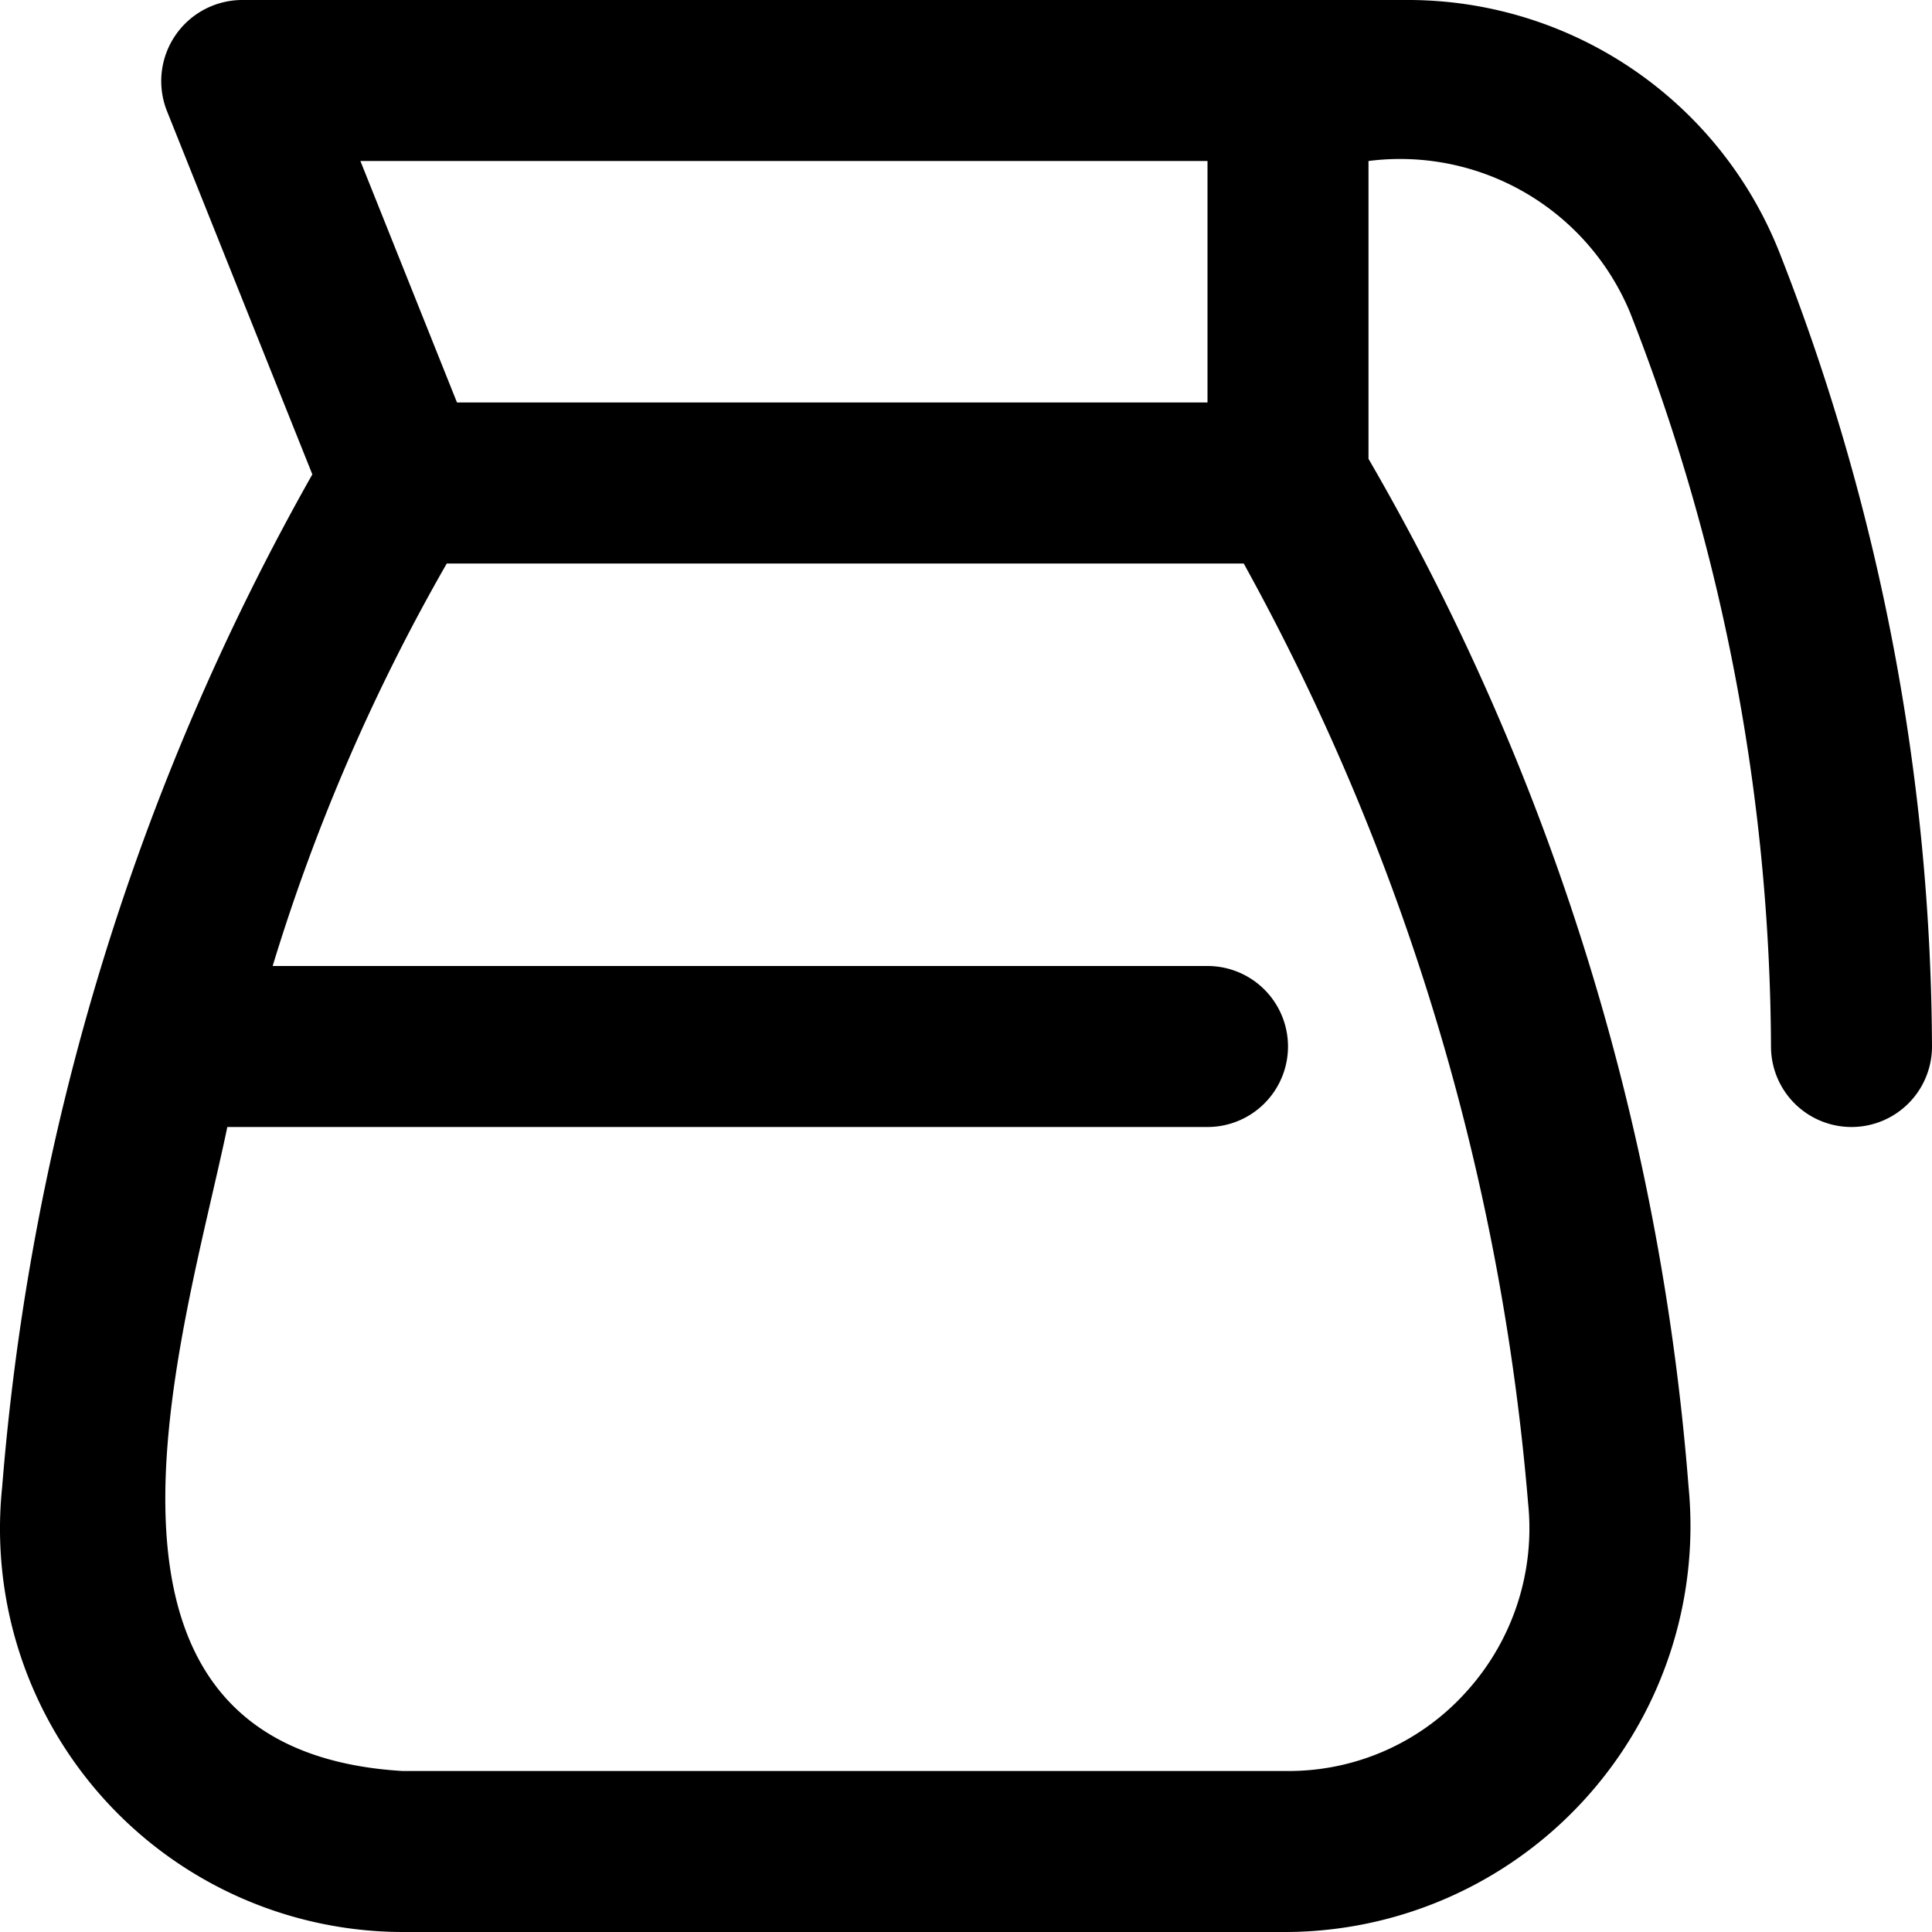
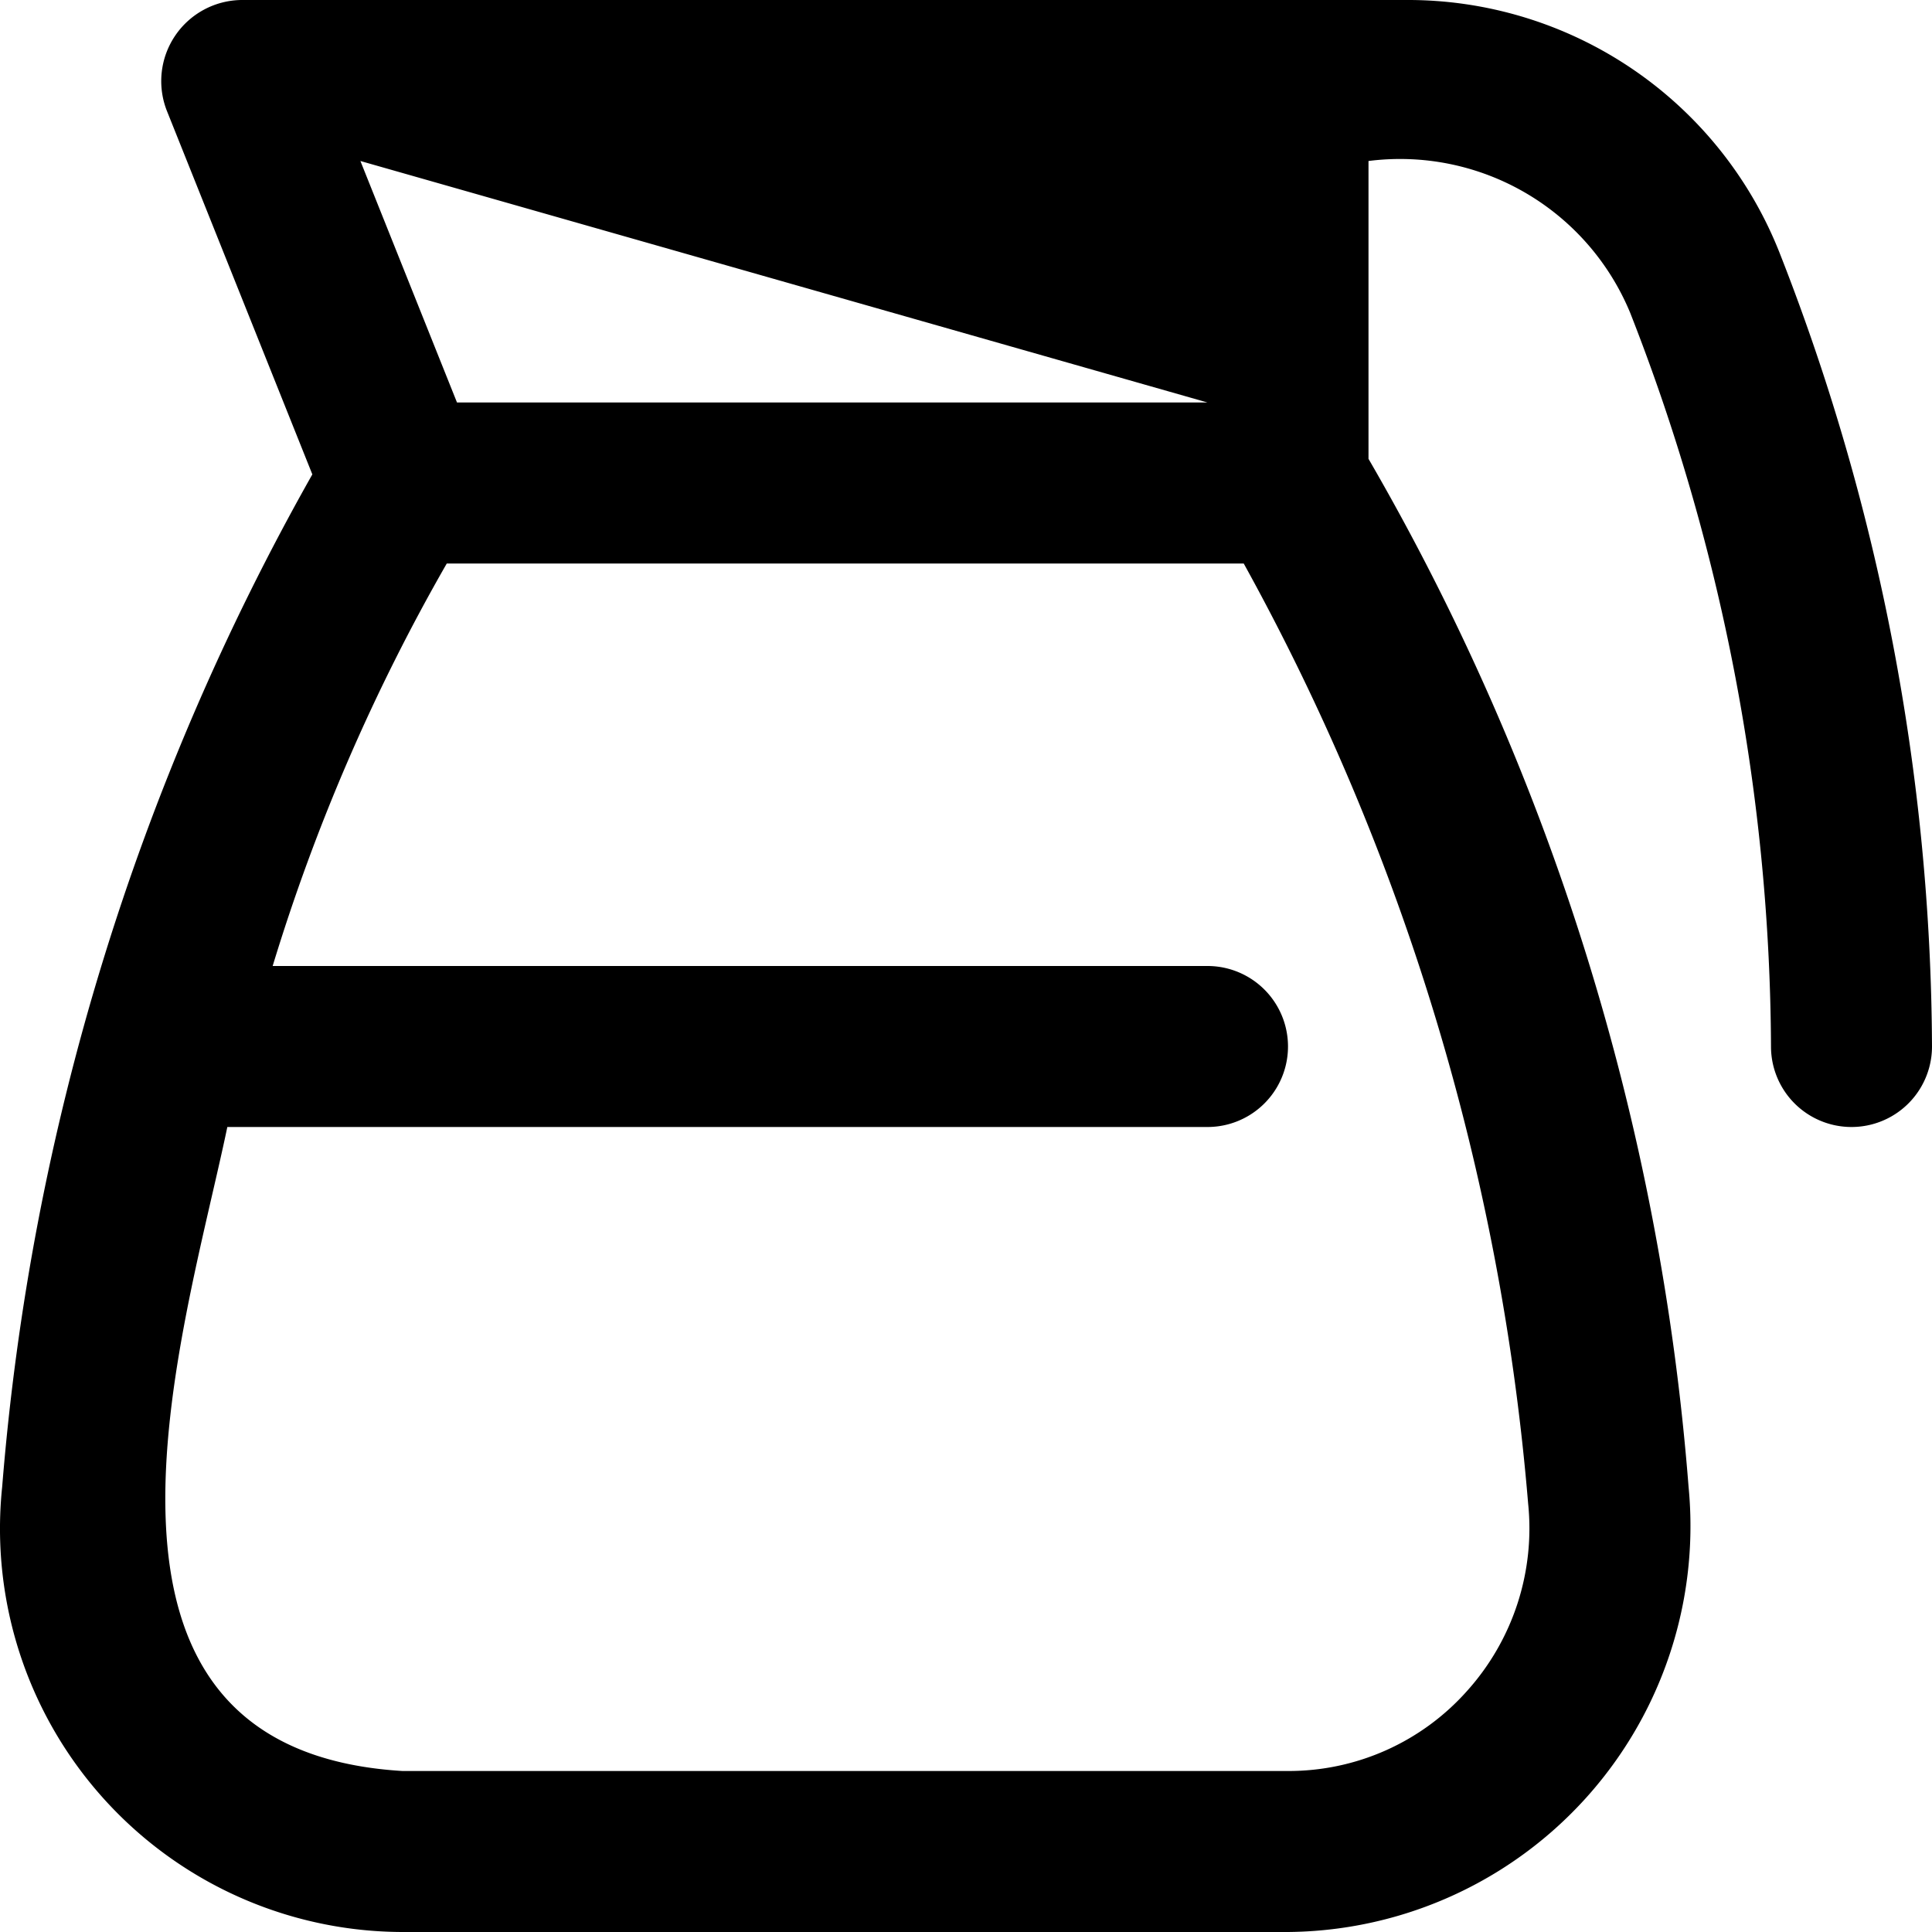
<svg xmlns="http://www.w3.org/2000/svg" id="Layer_1" data-name="Layer 1" viewBox="0 0 24 24" width="512" height="512">
-   <path d="M22.113,3.157A4.963,4.963,0,0,0,17.463,0H3a1.008,1.008,0,0,0-.929,1.372L3.88,5.893A30.518,30.518,0,0,0,.027,18.47,5.01,5.01,0,0,0,5,24H16a5.043,5.043,0,0,0,4.976-5.53A30.107,30.107,0,0,0,17,5.7V2a3.093,3.093,0,0,1,3.252,1.889A25.235,25.235,0,0,1,22,13a1,1,0,0,0,2,0A27.247,27.247,0,0,0,22.113,3.157Zm-3.89,17.85A2.964,2.964,0,0,1,16,22H5c-4.4-.266-2.719-5.4-2.176-8H15a1,1,0,0,0,0-2H3.387A24.194,24.194,0,0,1,5.55,7h9.9a29.109,29.109,0,0,1,3.533,11.677A3.02,3.02,0,0,1,18.223,21.007ZM15,5H5.677l-1.2-3H15Z" />
+   <path d="M22.113,3.157A4.963,4.963,0,0,0,17.463,0H3a1.008,1.008,0,0,0-.929,1.372L3.88,5.893A30.518,30.518,0,0,0,.027,18.47,5.01,5.01,0,0,0,5,24H16a5.043,5.043,0,0,0,4.976-5.53A30.107,30.107,0,0,0,17,5.7V2a3.093,3.093,0,0,1,3.252,1.889A25.235,25.235,0,0,1,22,13a1,1,0,0,0,2,0A27.247,27.247,0,0,0,22.113,3.157Zm-3.89,17.85A2.964,2.964,0,0,1,16,22H5c-4.4-.266-2.719-5.4-2.176-8H15a1,1,0,0,0,0-2H3.387A24.194,24.194,0,0,1,5.55,7h9.9a29.109,29.109,0,0,1,3.533,11.677A3.02,3.02,0,0,1,18.223,21.007ZM15,5H5.677l-1.2-3Z" />
</svg>